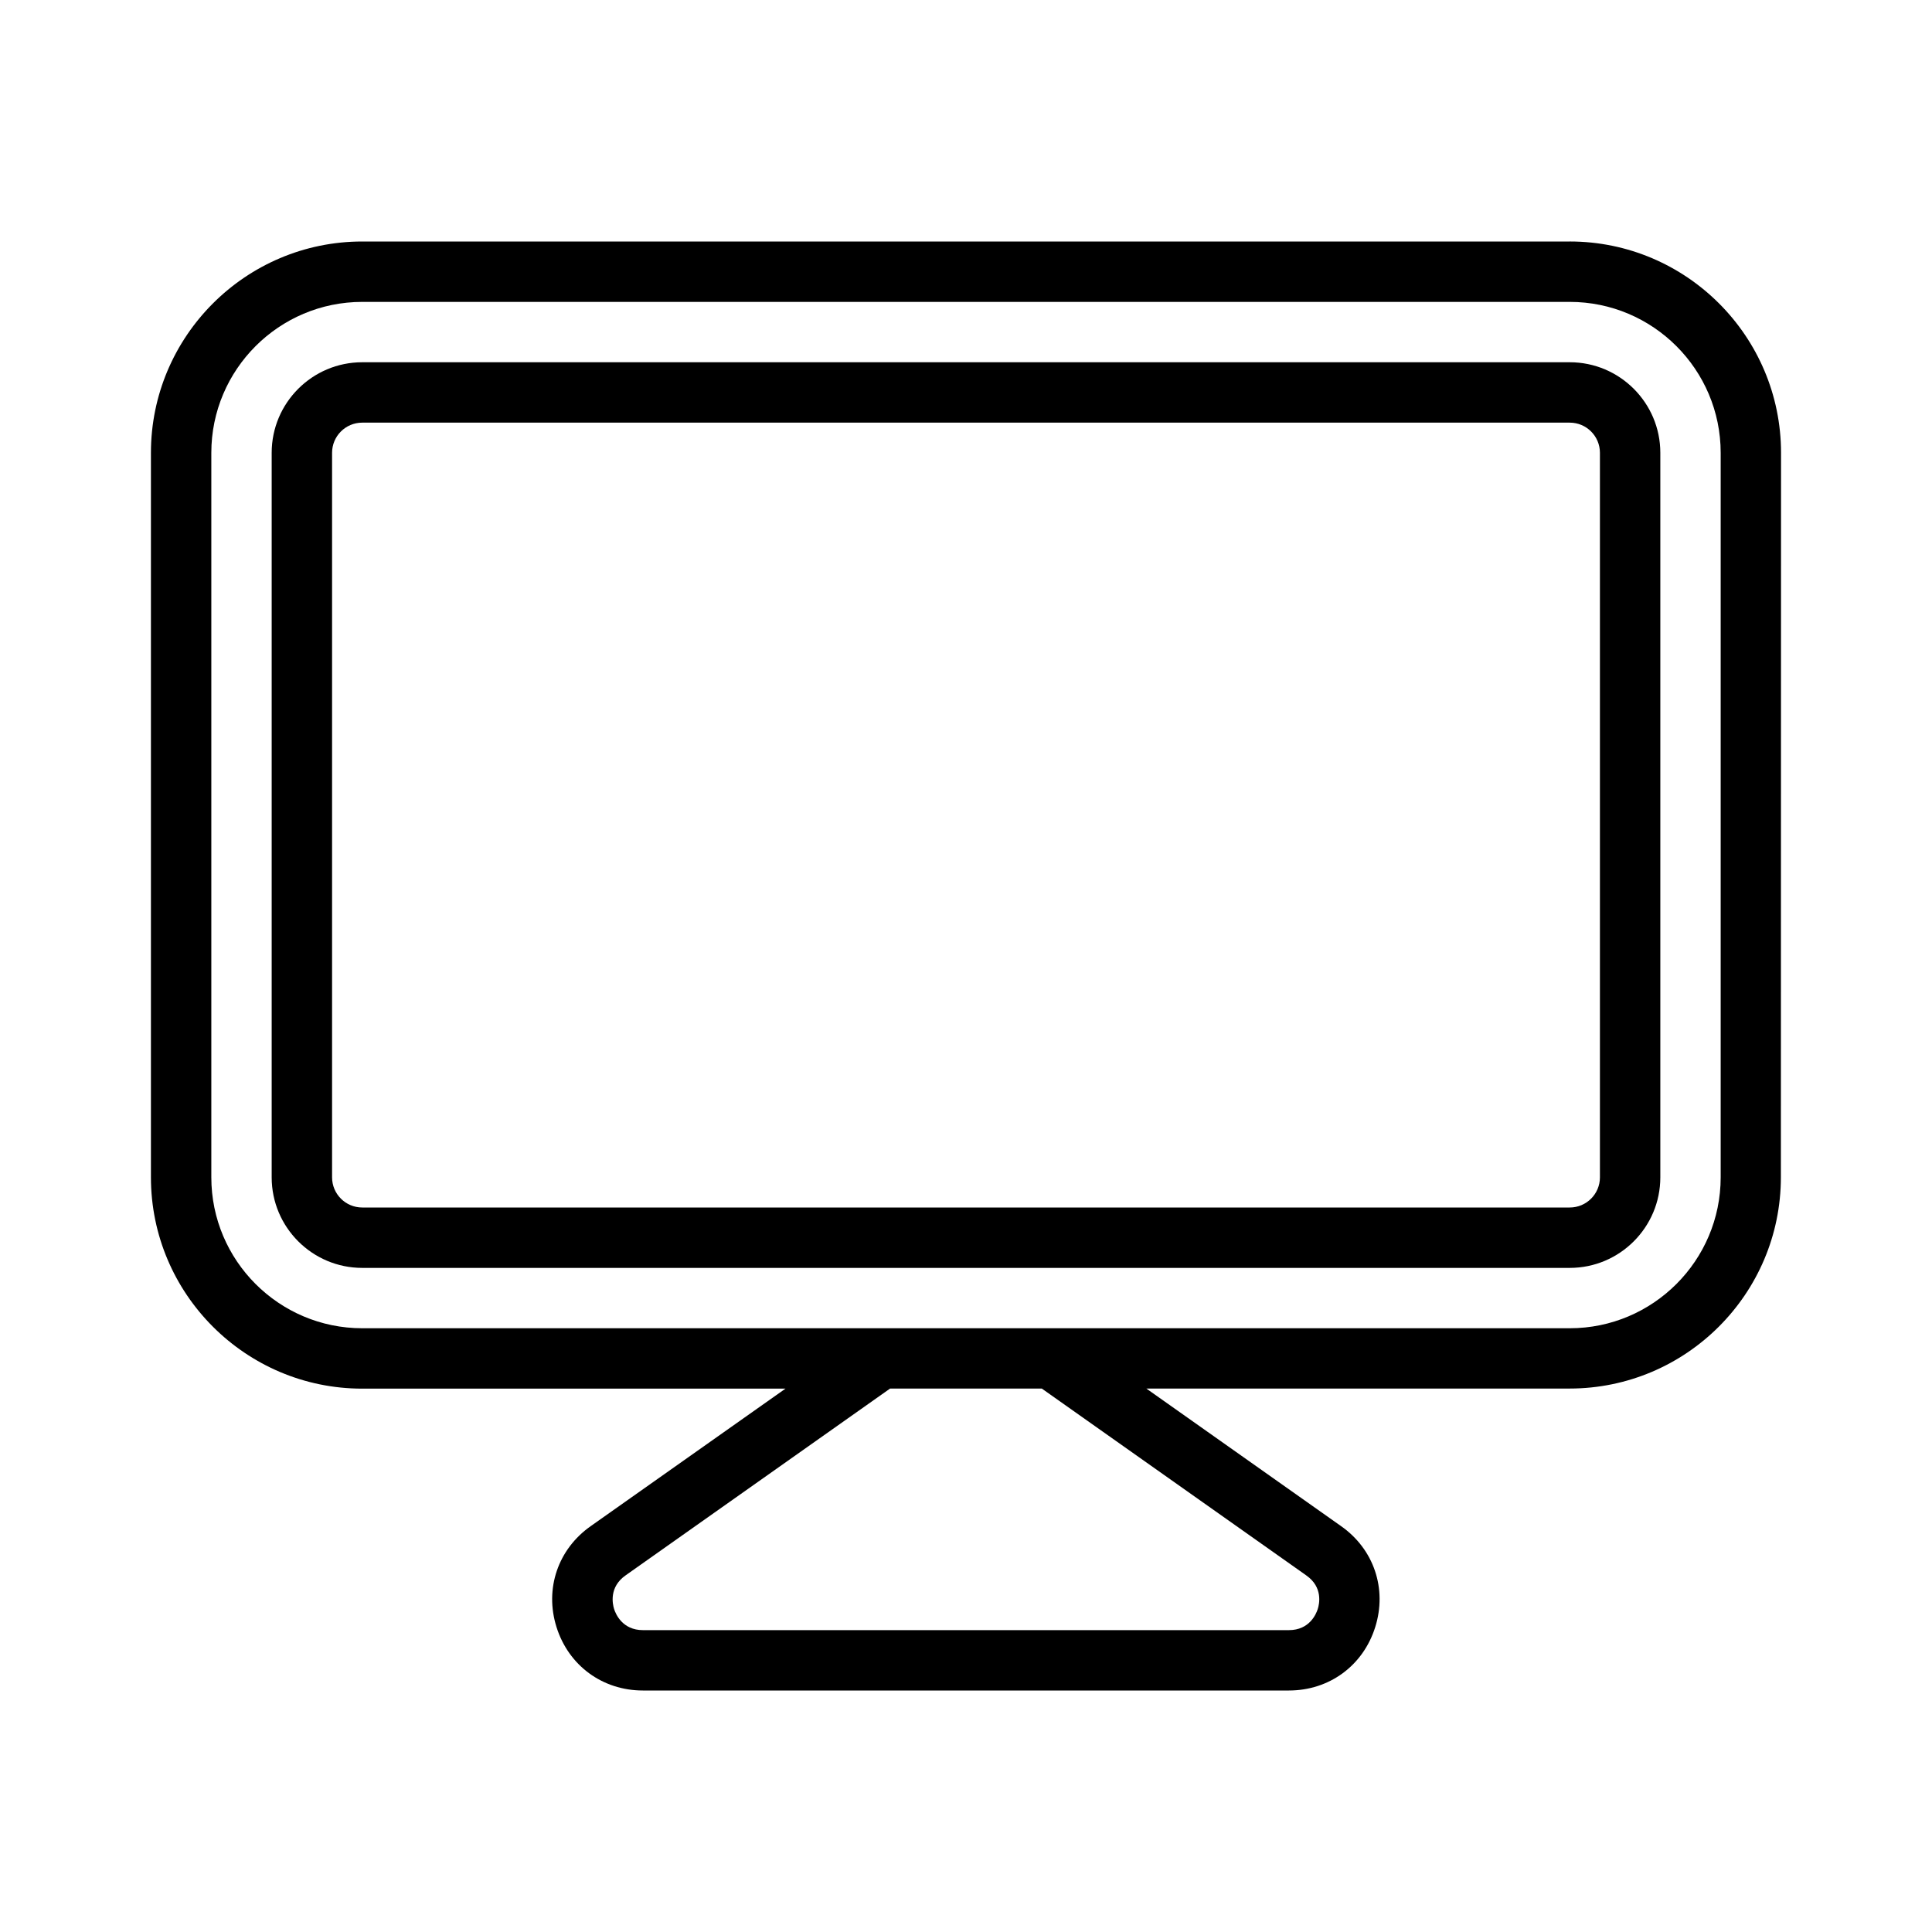
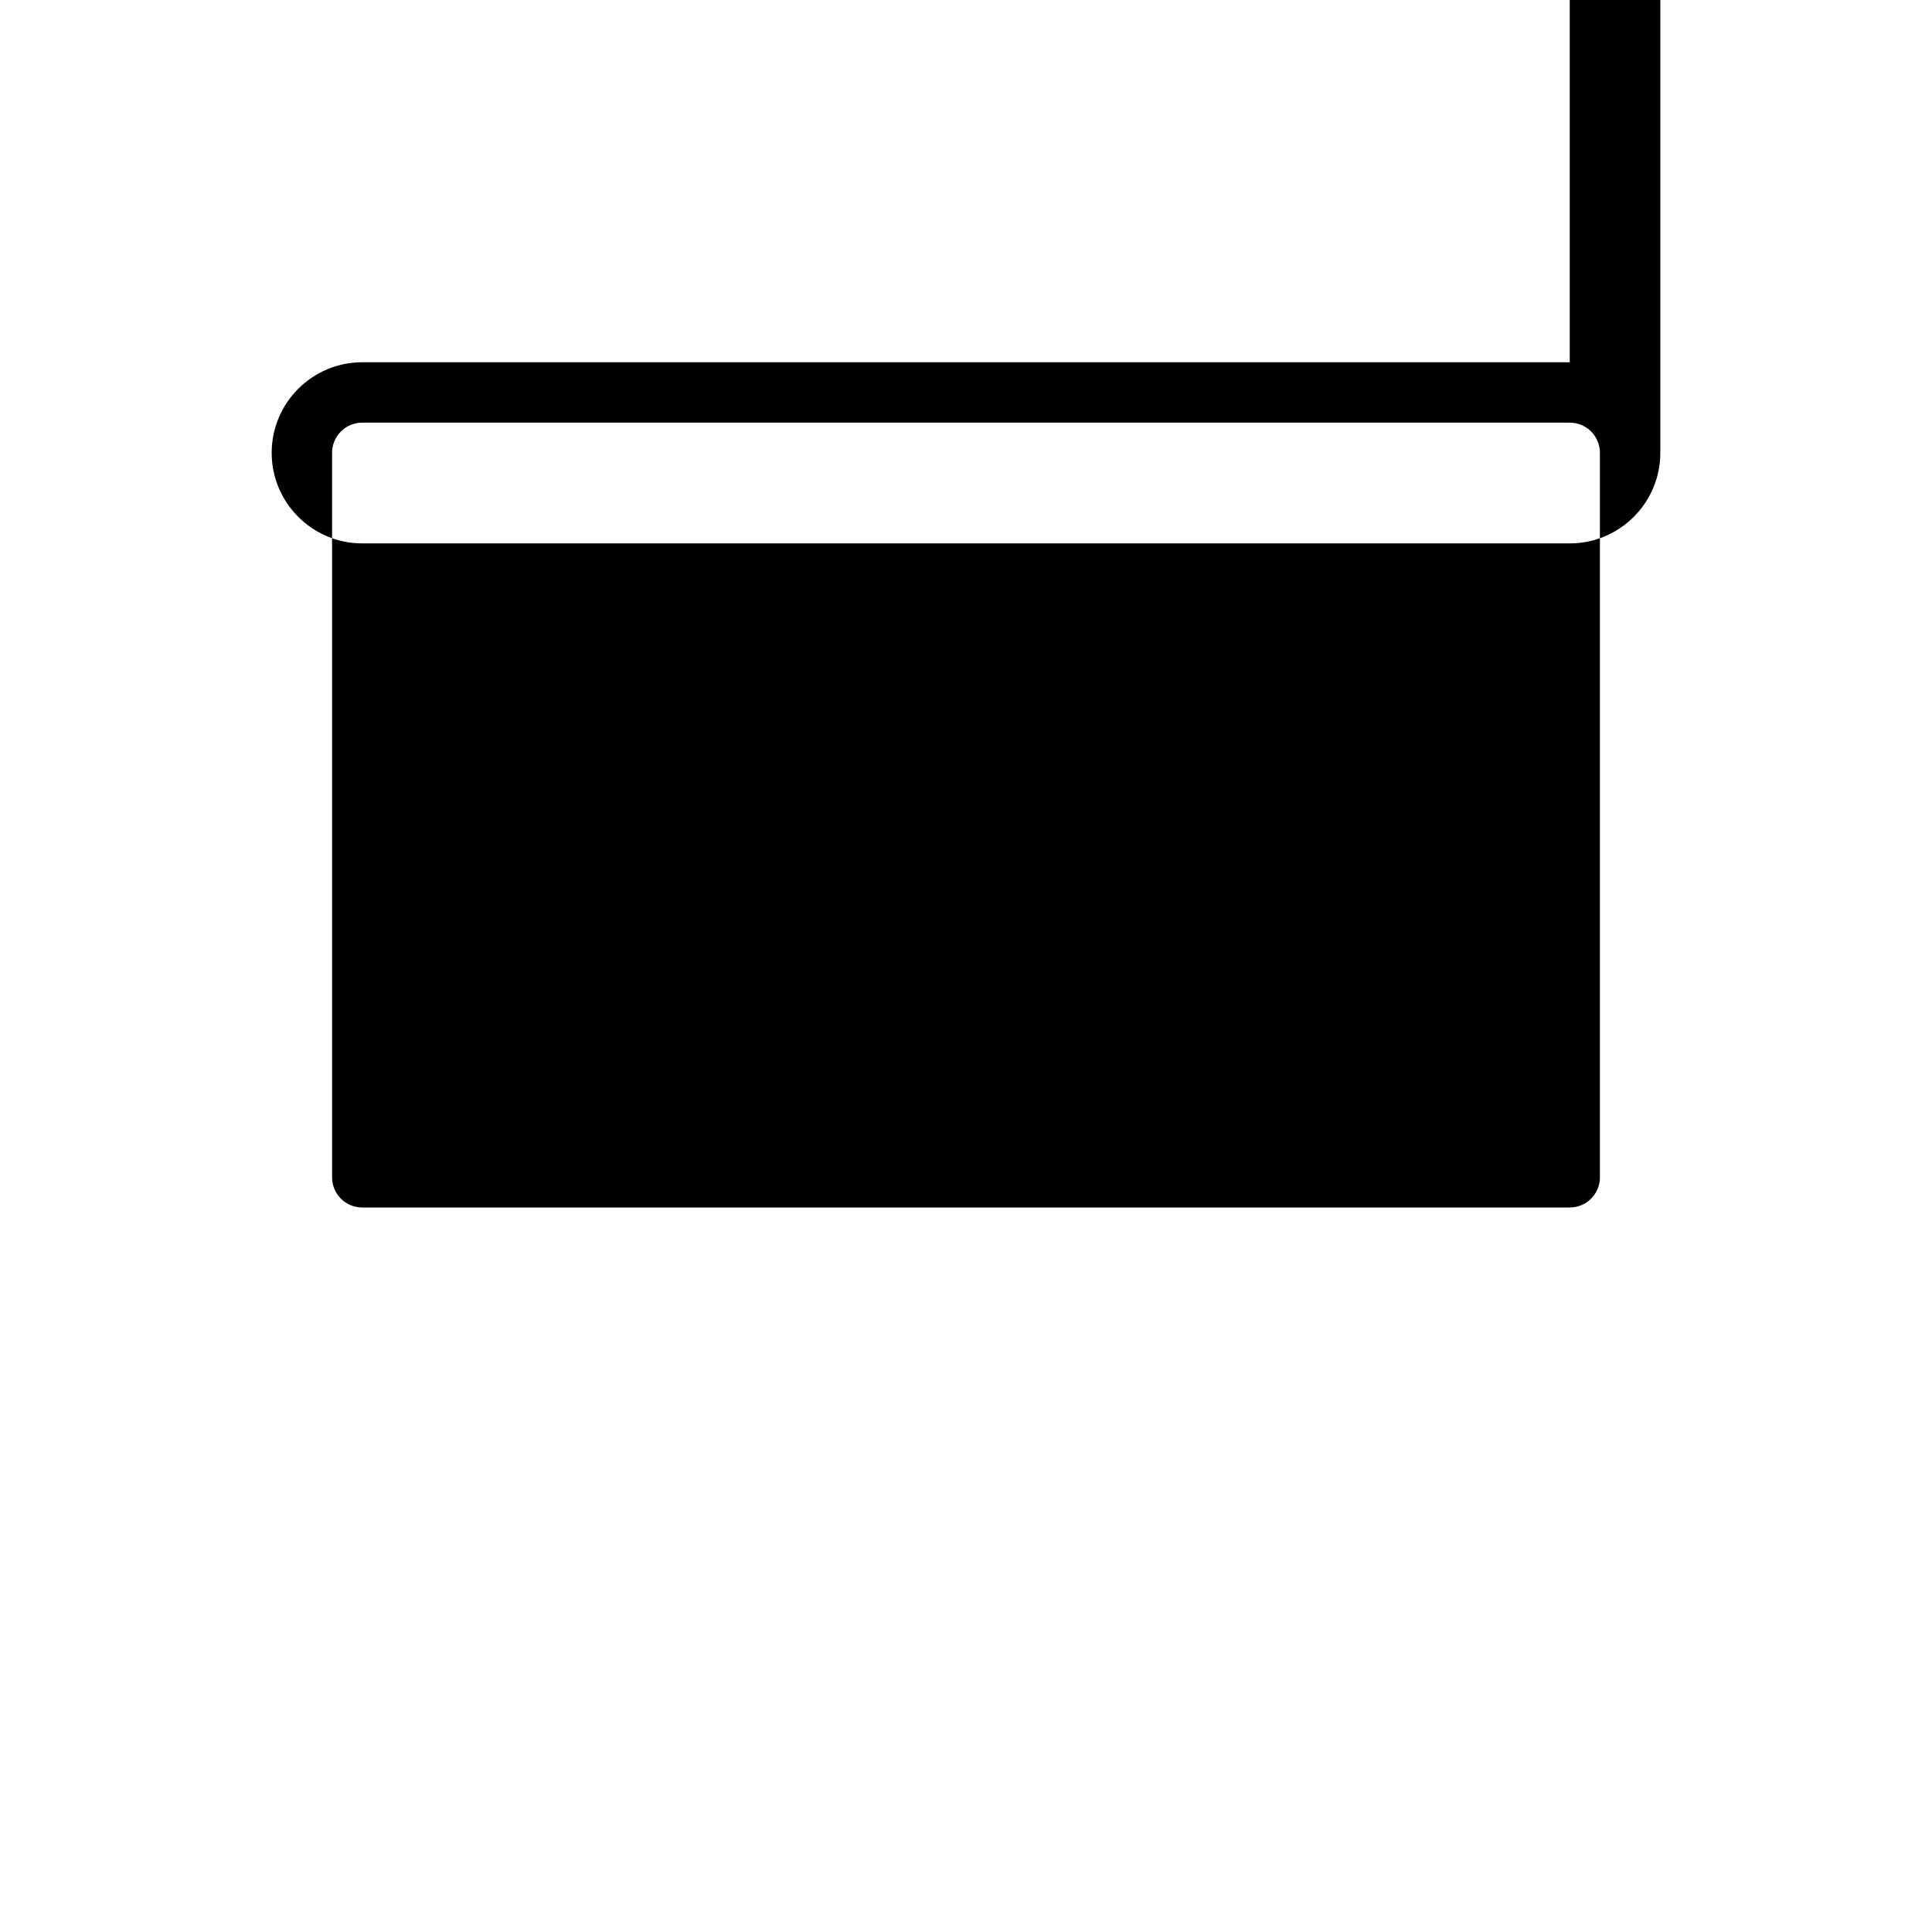
<svg xmlns="http://www.w3.org/2000/svg" viewBox="0 0 100 100" fill-rule="evenodd">
-   <path d="m81.25 12.5h-62.5c-6.031 0-10.938 4.906-10.938 10.938v37.5c0 6.031 4.906 10.938 10.938 10.938h21.906l-10.07 7.109c-1.707 1.195-2.406 3.25-1.781 5.234 0.625 1.992 2.383 3.281 4.469 3.281h33.438c2.09 0 3.844-1.285 4.469-3.281 0.625-1.984-0.07-4.039-1.773-5.231l-10.074-7.117h21.906c6.031 0 10.938-4.906 10.938-10.938l0.008-37.496c0-6.031-4.906-10.938-10.938-10.938zm-13.633 69.047c0.867 0.605 0.672 1.48 0.59 1.734-0.082 0.258-0.426 1.094-1.492 1.094h-33.438c-1.062 0-1.41-0.836-1.492-1.094-0.078-0.254-0.273-1.133 0.598-1.742l13.688-9.668h7.852l13.691 9.672zm21.445-20.609c0 4.309-3.504 7.812-7.812 7.812h-62.5c-4.309 0-7.812-3.504-7.812-7.812v-37.5c0-4.309 3.504-7.812 7.812-7.812h62.5c4.309 0 7.812 3.504 7.812 7.812z" />
-   <path d="m81.25 18.75h-62.5c-2.586 0-4.688 2.102-4.688 4.688v37.5c0 2.586 2.102 4.688 4.688 4.688h62.5c2.586 0 4.688-2.102 4.688-4.688v-37.5c0-2.586-2.102-4.688-4.688-4.688zm1.562 42.188c0 0.863-0.699 1.562-1.562 1.562h-62.5c-0.863 0-1.562-0.699-1.562-1.562v-37.5c0-0.863 0.699-1.562 1.562-1.562h62.5c0.863 0 1.562 0.699 1.562 1.562z" />
+   <path d="m81.25 18.75h-62.5c-2.586 0-4.688 2.102-4.688 4.688c0 2.586 2.102 4.688 4.688 4.688h62.5c2.586 0 4.688-2.102 4.688-4.688v-37.5c0-2.586-2.102-4.688-4.688-4.688zm1.562 42.188c0 0.863-0.699 1.562-1.562 1.562h-62.5c-0.863 0-1.562-0.699-1.562-1.562v-37.5c0-0.863 0.699-1.562 1.562-1.562h62.5c0.863 0 1.562 0.699 1.562 1.562z" />
</svg>